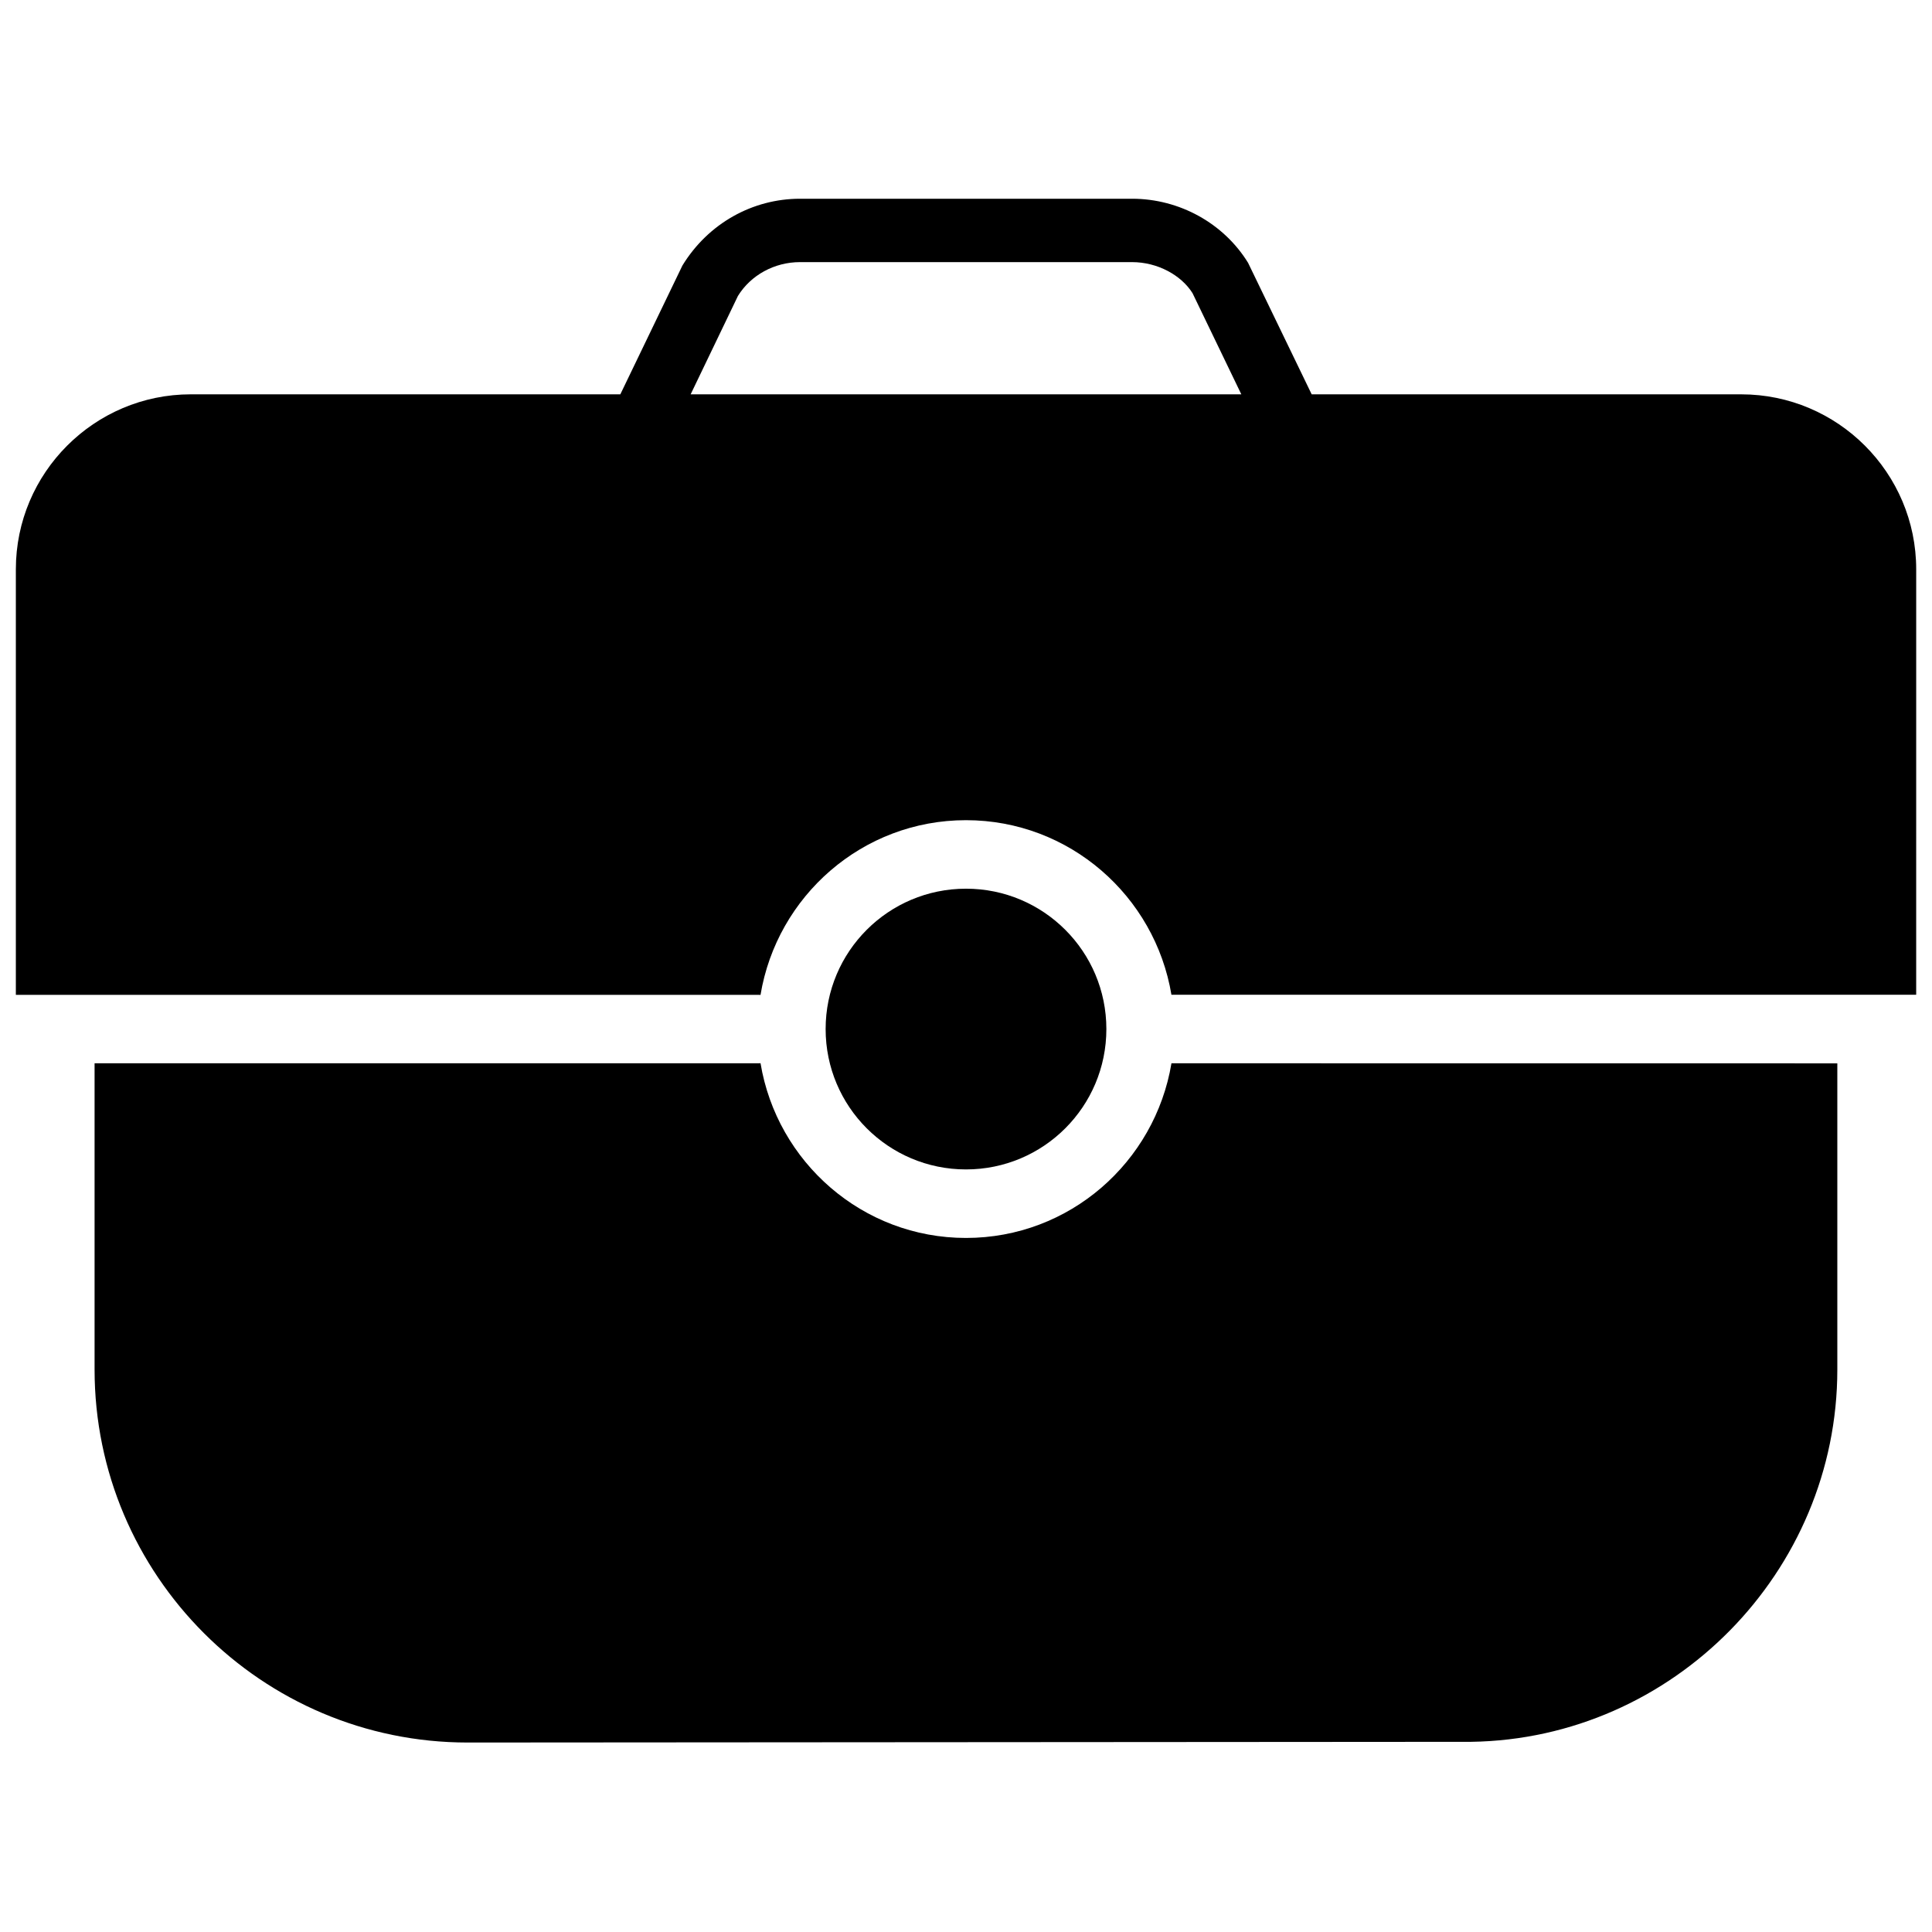
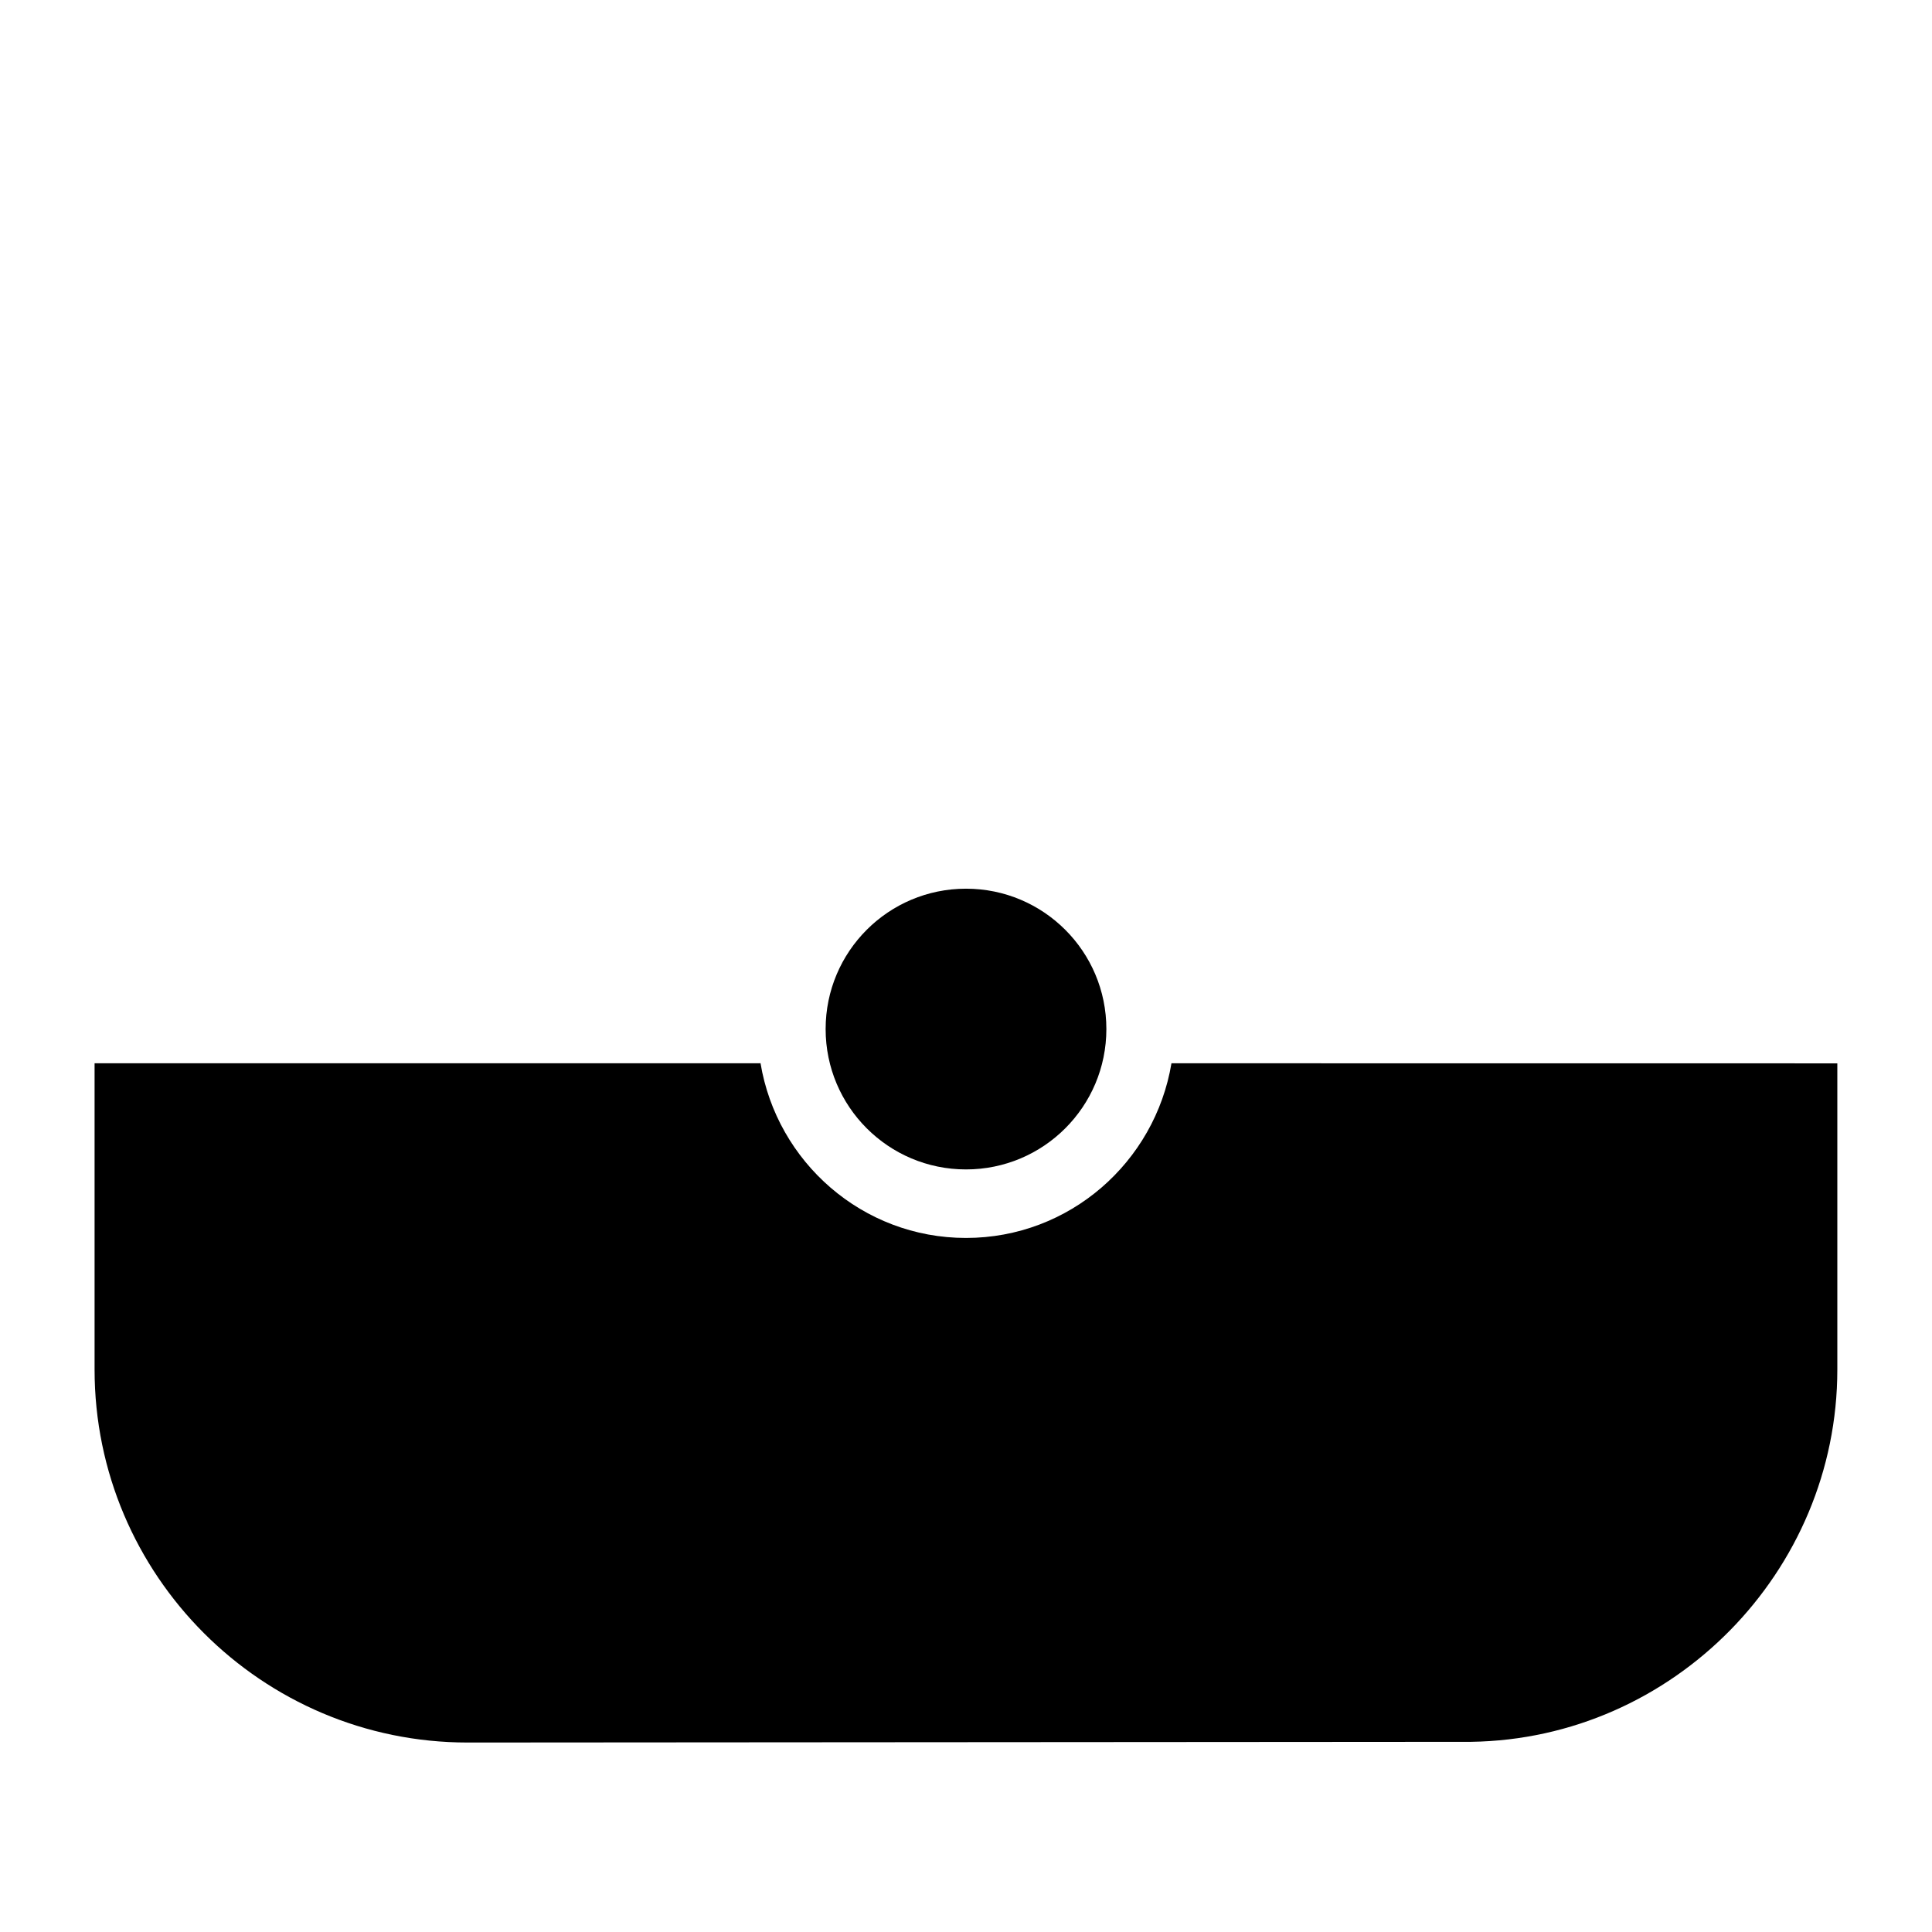
<svg xmlns="http://www.w3.org/2000/svg" width="800px" height="800px" version="1.1" viewBox="144 144 512 512">
  <defs>
    <clipPath id="a">
-       <path d="m148.09 196h503.81v212h-503.81z" />
-     </clipPath>
+       </clipPath>
  </defs>
  <path d="m454.45 425.78c-4.367 26.199-27.016 46.289-54.453 46.289s-50.109-20.109-54.453-46.328c-0.082 0-0.168 0.043-0.25 0.043l-176.23-0.004v81.156c0 54.516 44.336 98.852 98.852 98.852l265.97-0.188c53.488-0.781 97.023-45.051 97.023-98.645v-81.156z" />
  <g clip-path="url(#a)">
    <path d="m605.45 248.5h-113.84l-16.855-34.848c-6.445-10.477-18.199-16.984-30.73-16.984h-88.023c-12.531 0-24.309 6.508-31.152 17.695l-16.457 34.137h-113.82c-25.566 0-46.371 20.805-46.371 46.371v112.77h197.09c0.105 0 0.168 0.043 0.25 0.043 4.344-26.219 27.016-46.328 54.453-46.328 27.414 0 50.086 20.09 54.453 46.289 0.02 0 0.043-0.02 0.062-0.02h197.3l0.004-112.75c0-25.57-20.805-46.371-46.371-46.371zm-278.42 0 12.531-26.07c3.402-5.519 9.676-8.965 16.438-8.965h88.02c6.719 0 13.016 3.441 16.016 8.23l12.93 26.809z" />
  </g>
  <path d="m400 453.91c20.551 0 37.199-16.648 37.199-37.199s-16.648-37.199-37.199-37.199-37.199 16.648-37.199 37.199 16.648 37.199 37.199 37.199z" />
</svg>